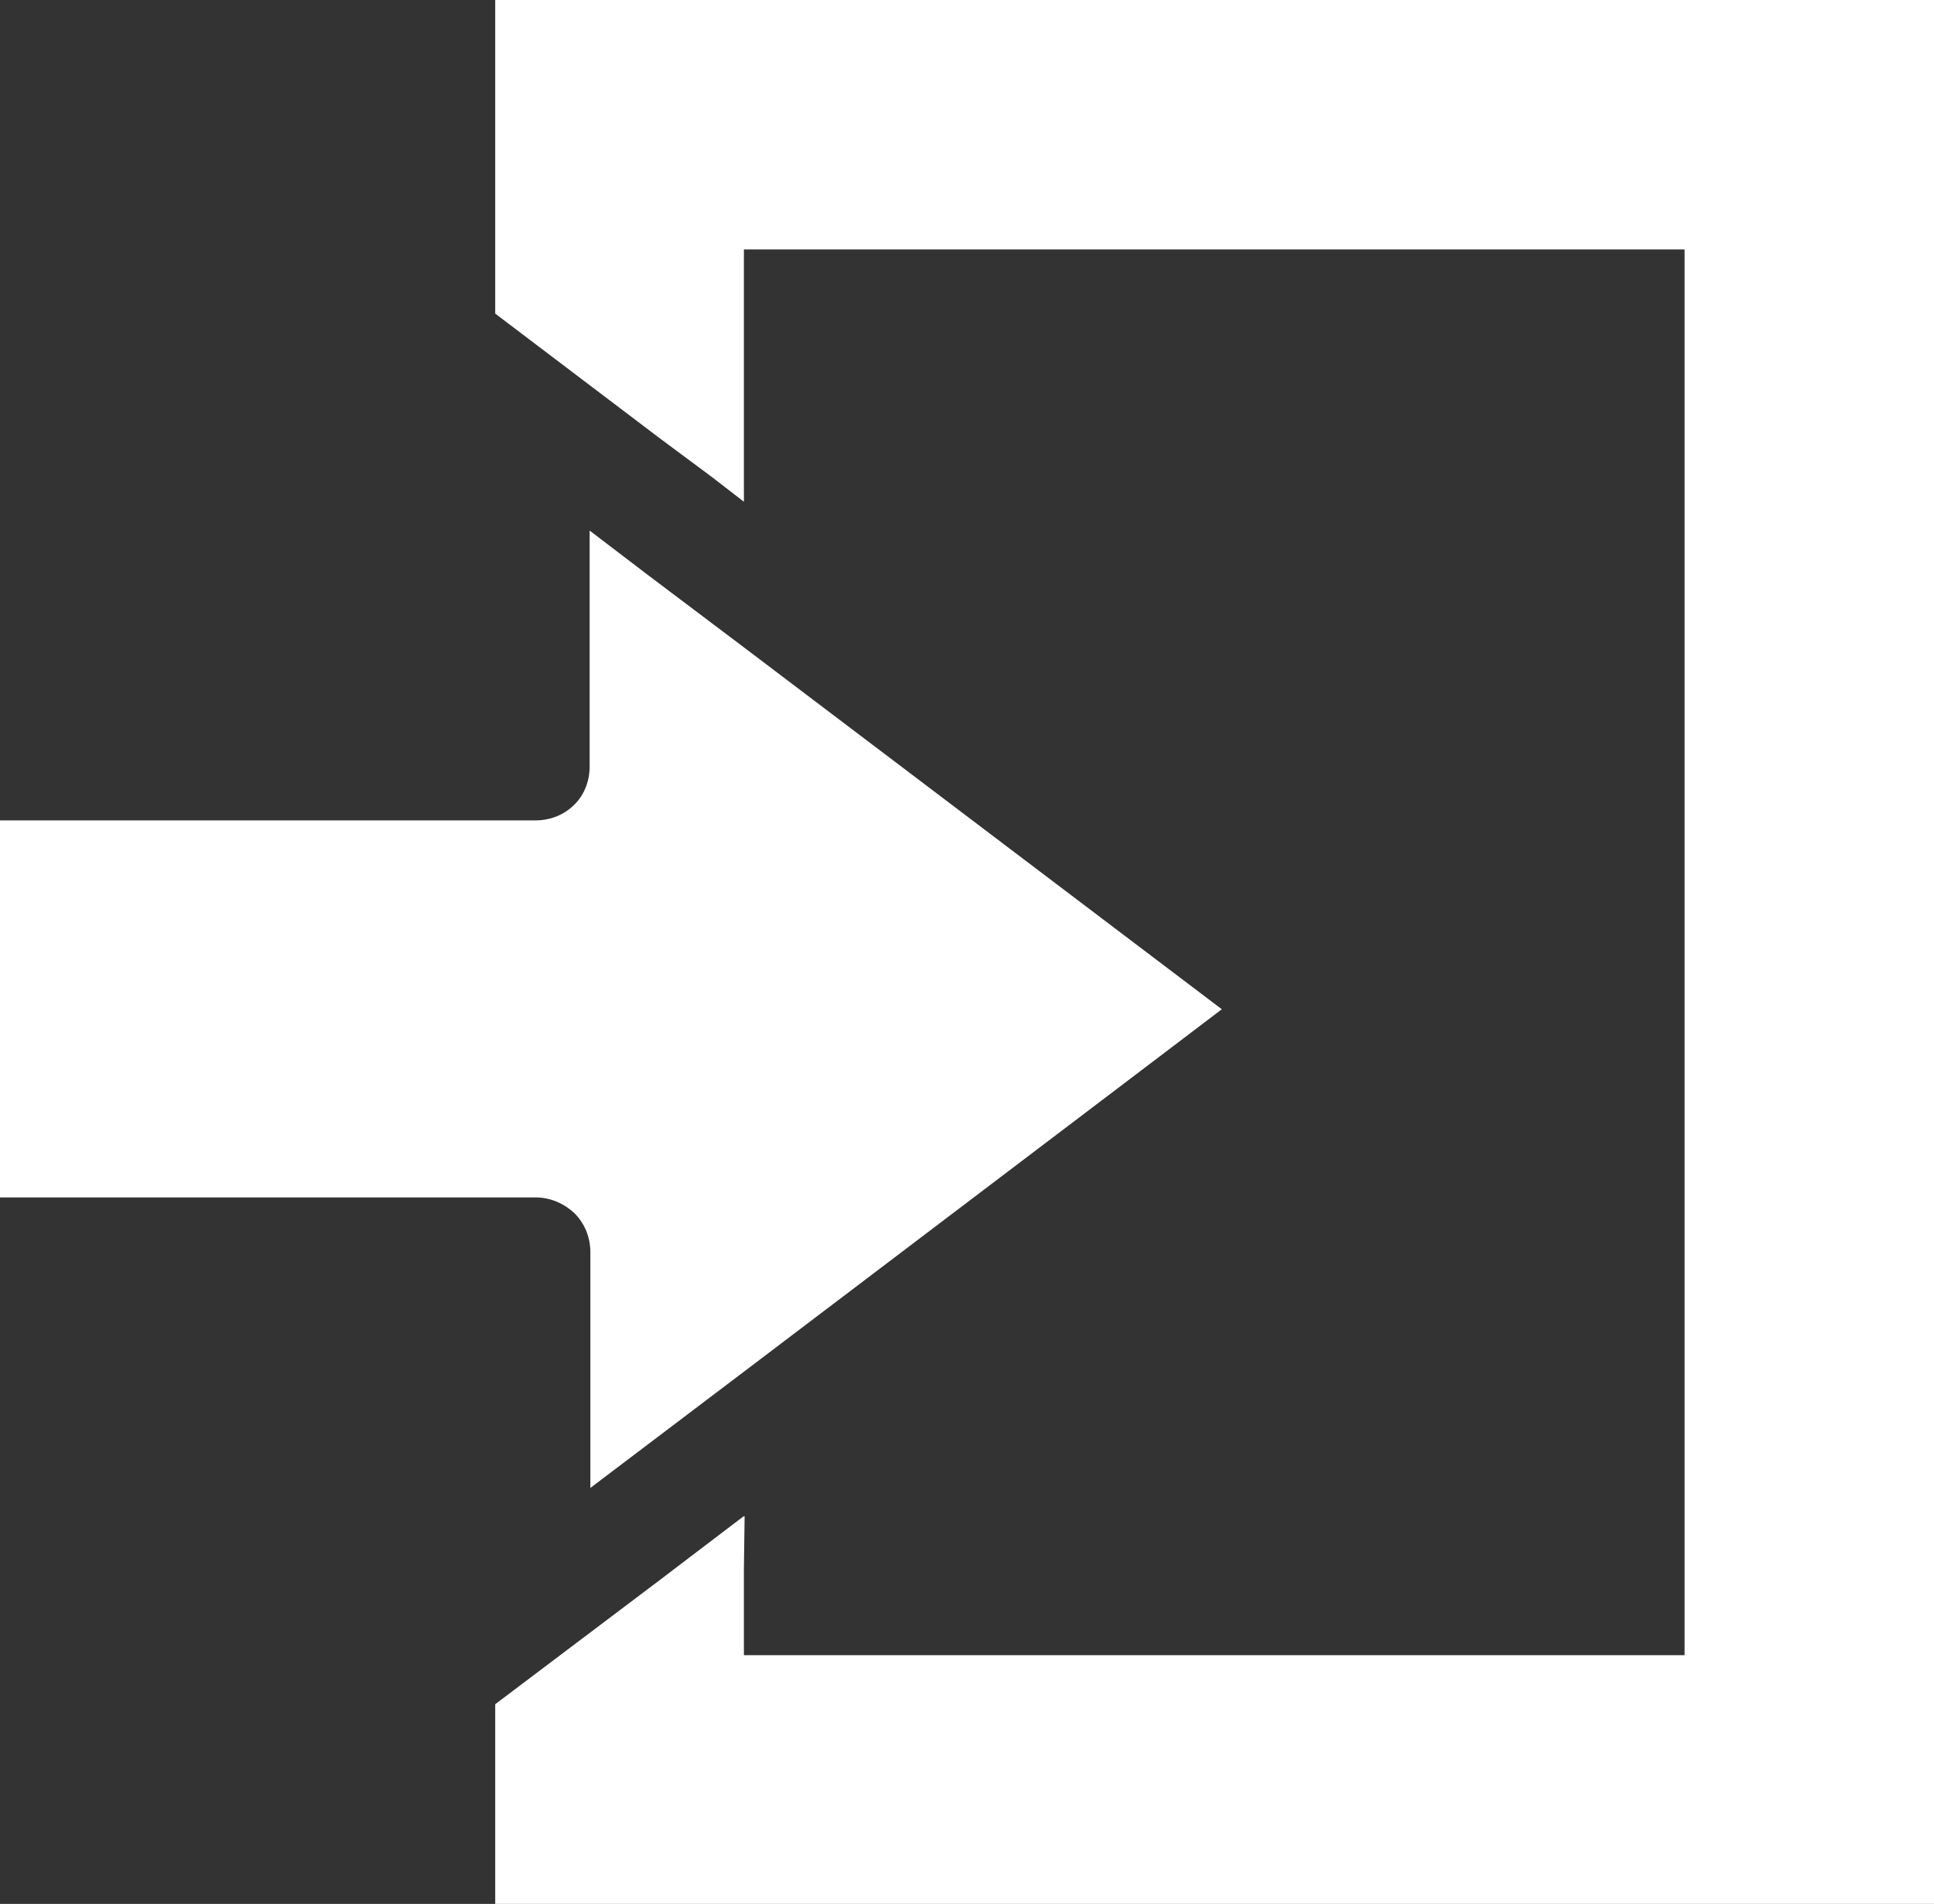
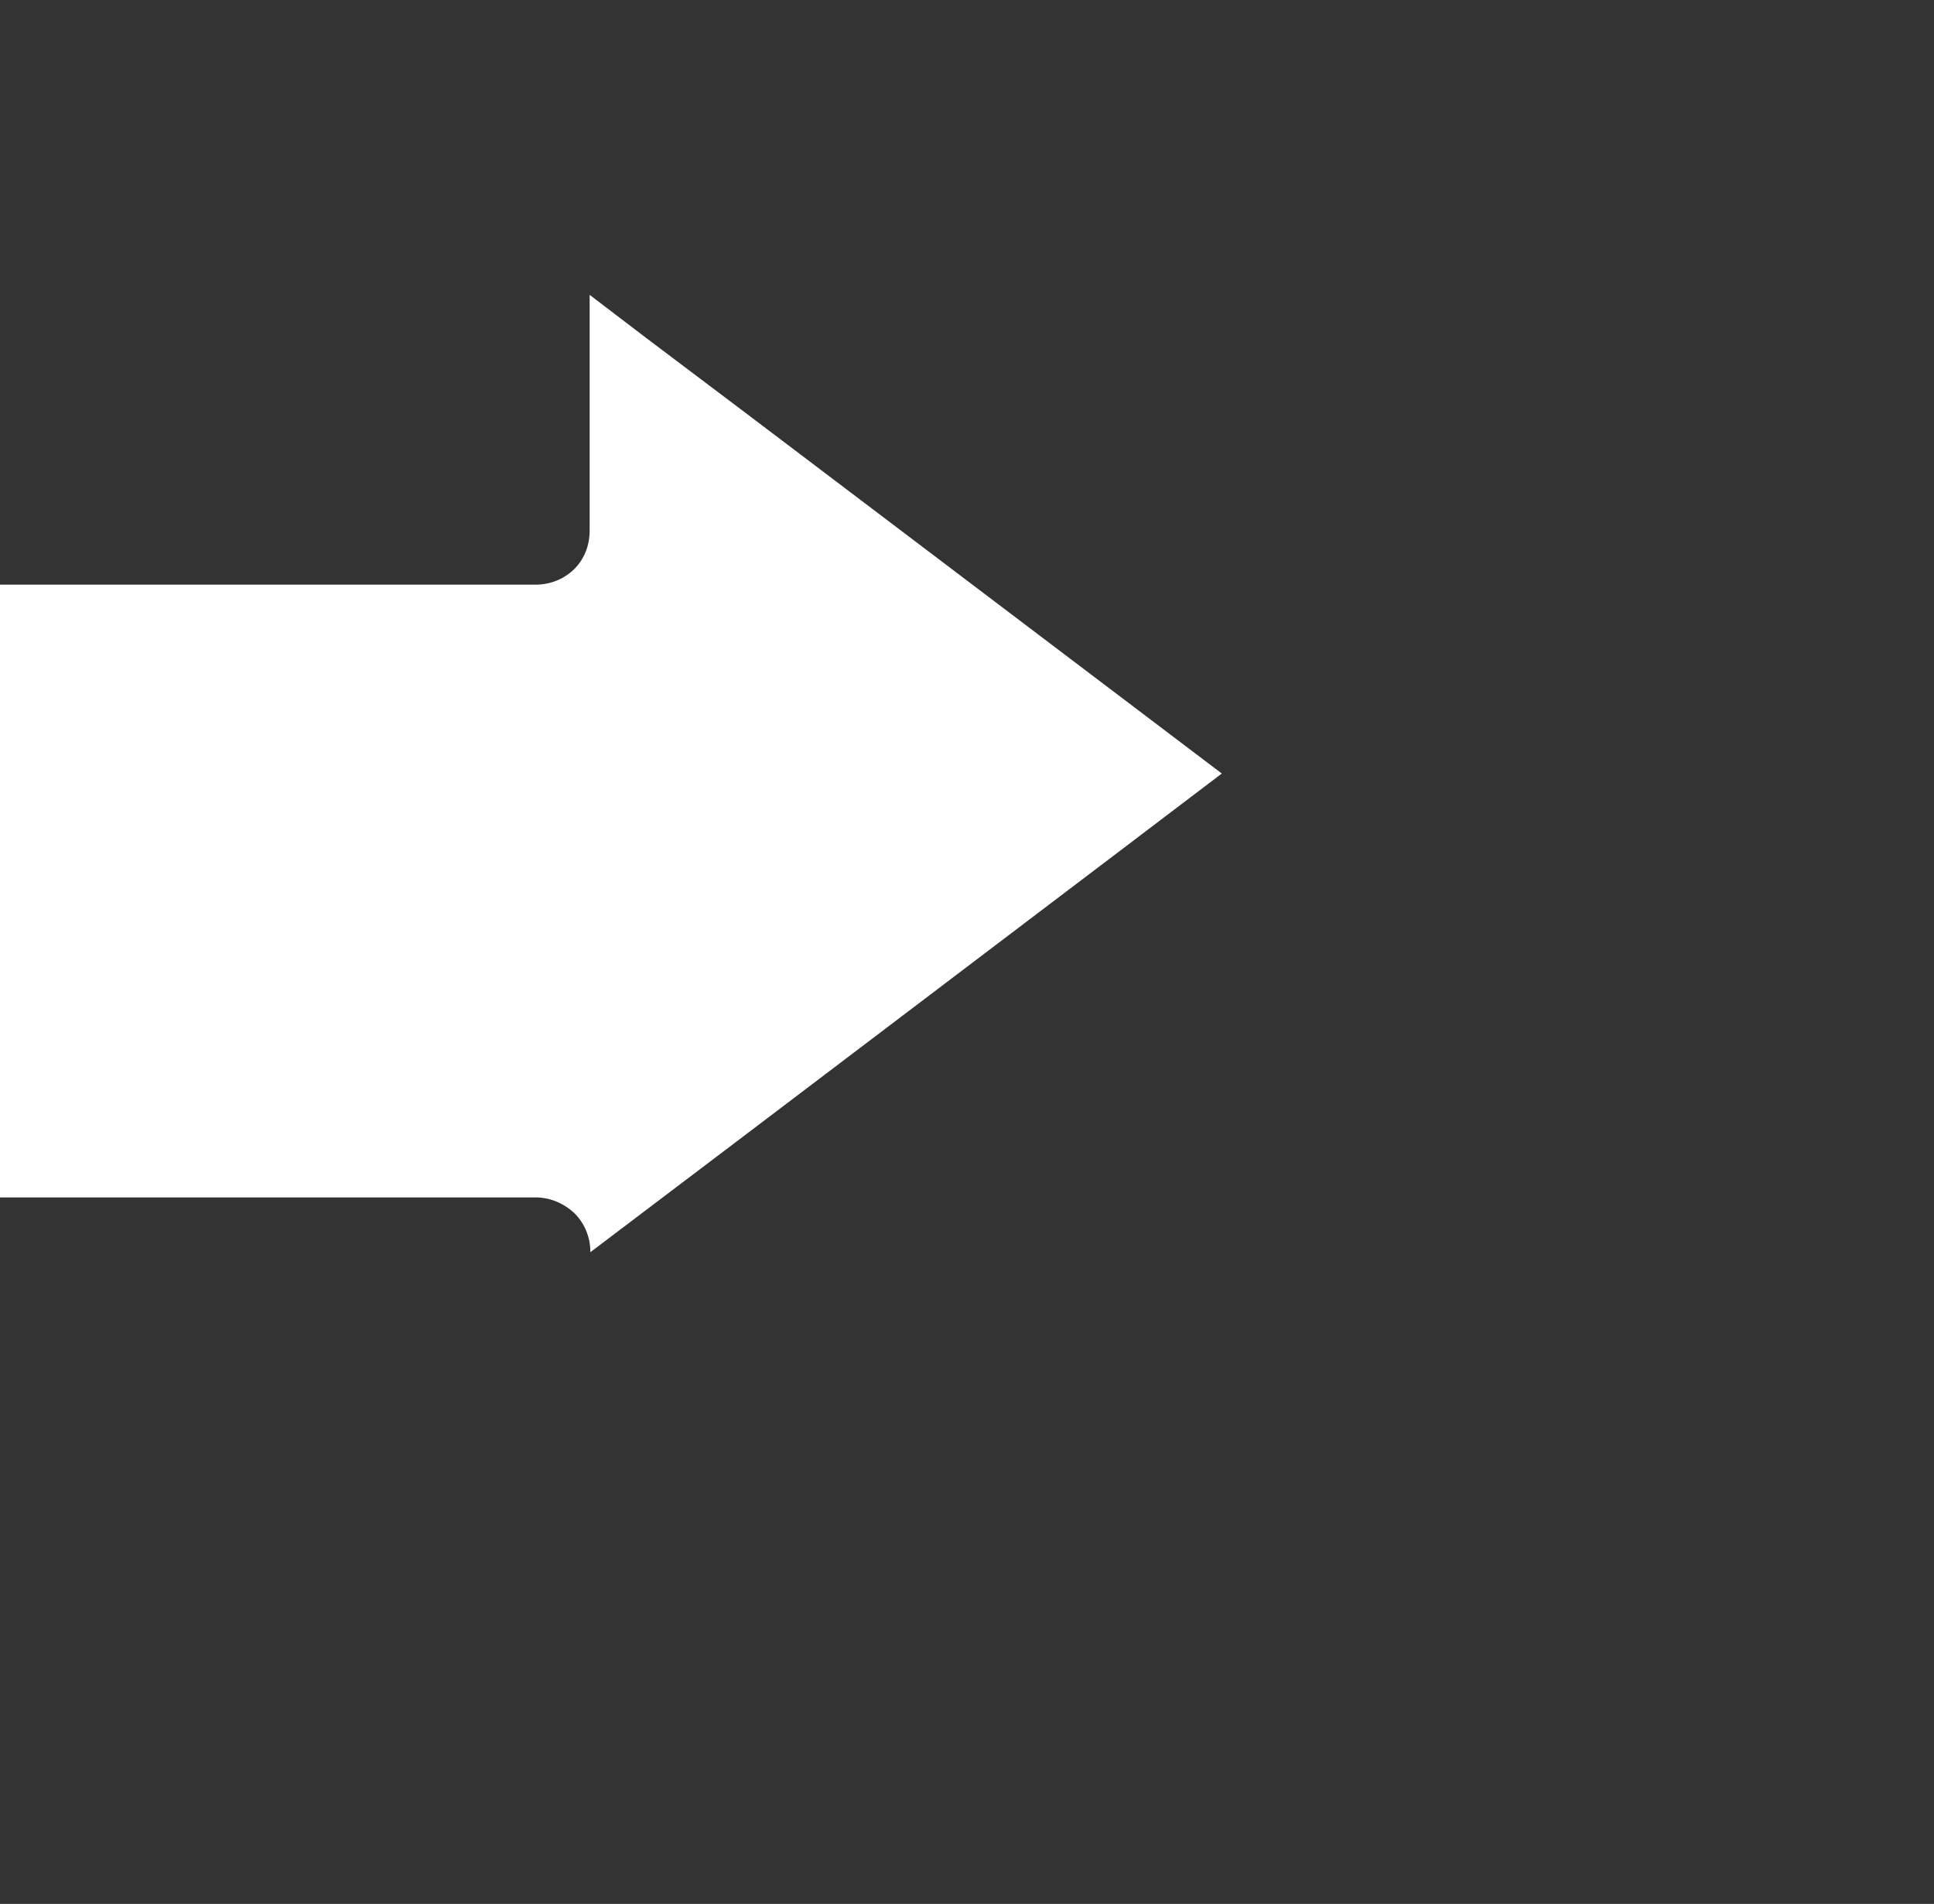
<svg xmlns="http://www.w3.org/2000/svg" id="b" viewBox="0 0 26.83 26.41">
  <rect x="0" y="0" width="26.83" height="26.41" fill="#333333" stroke="none" />
  <defs>
    <style>.d{fill:#ffffff;stroke-width:0px;}</style>
  </defs>
  <g id="c">
-     <polygon class="d" points="6.87 0 6.87 4.35 9.14 6.07 9.88 6.62 10.32 6.96 10.32 6.95 10.32 6.96 10.32 3.46 23.37 3.46 23.37 22.96 10.32 22.96 10.32 21.76 10.33 21.03 10.32 21.04 10.32 21.03 9.15 21.92 6.87 23.64 6.87 26.41 26.83 26.41 26.83 0 6.87 0" />
-     <path class="d" d="m6.87,16.61h.56c.2,0,.39.08.54.22.14.14.22.33.22.54v3.27l2.14-1.62,5.21-3.95,1.41-1.07h0s0,0,0,0l-6.63-5.02-1.34-1.01-.8-.61h0s0,0,0,0v3.27c0,.2-.07.39-.21.53-.14.14-.33.22-.54.22H0v5.24S0,16.61,0,16.61H0s6.87,0,6.87,0Z" />
+     <path class="d" d="m6.87,16.61h.56c.2,0,.39.08.54.22.14.14.22.33.22.54l2.14-1.62,5.21-3.95,1.41-1.07h0s0,0,0,0l-6.63-5.02-1.34-1.01-.8-.61h0s0,0,0,0v3.27c0,.2-.07.39-.21.53-.14.14-.33.22-.54.22H0v5.24S0,16.61,0,16.61H0s6.87,0,6.87,0Z" />
  </g>
</svg>